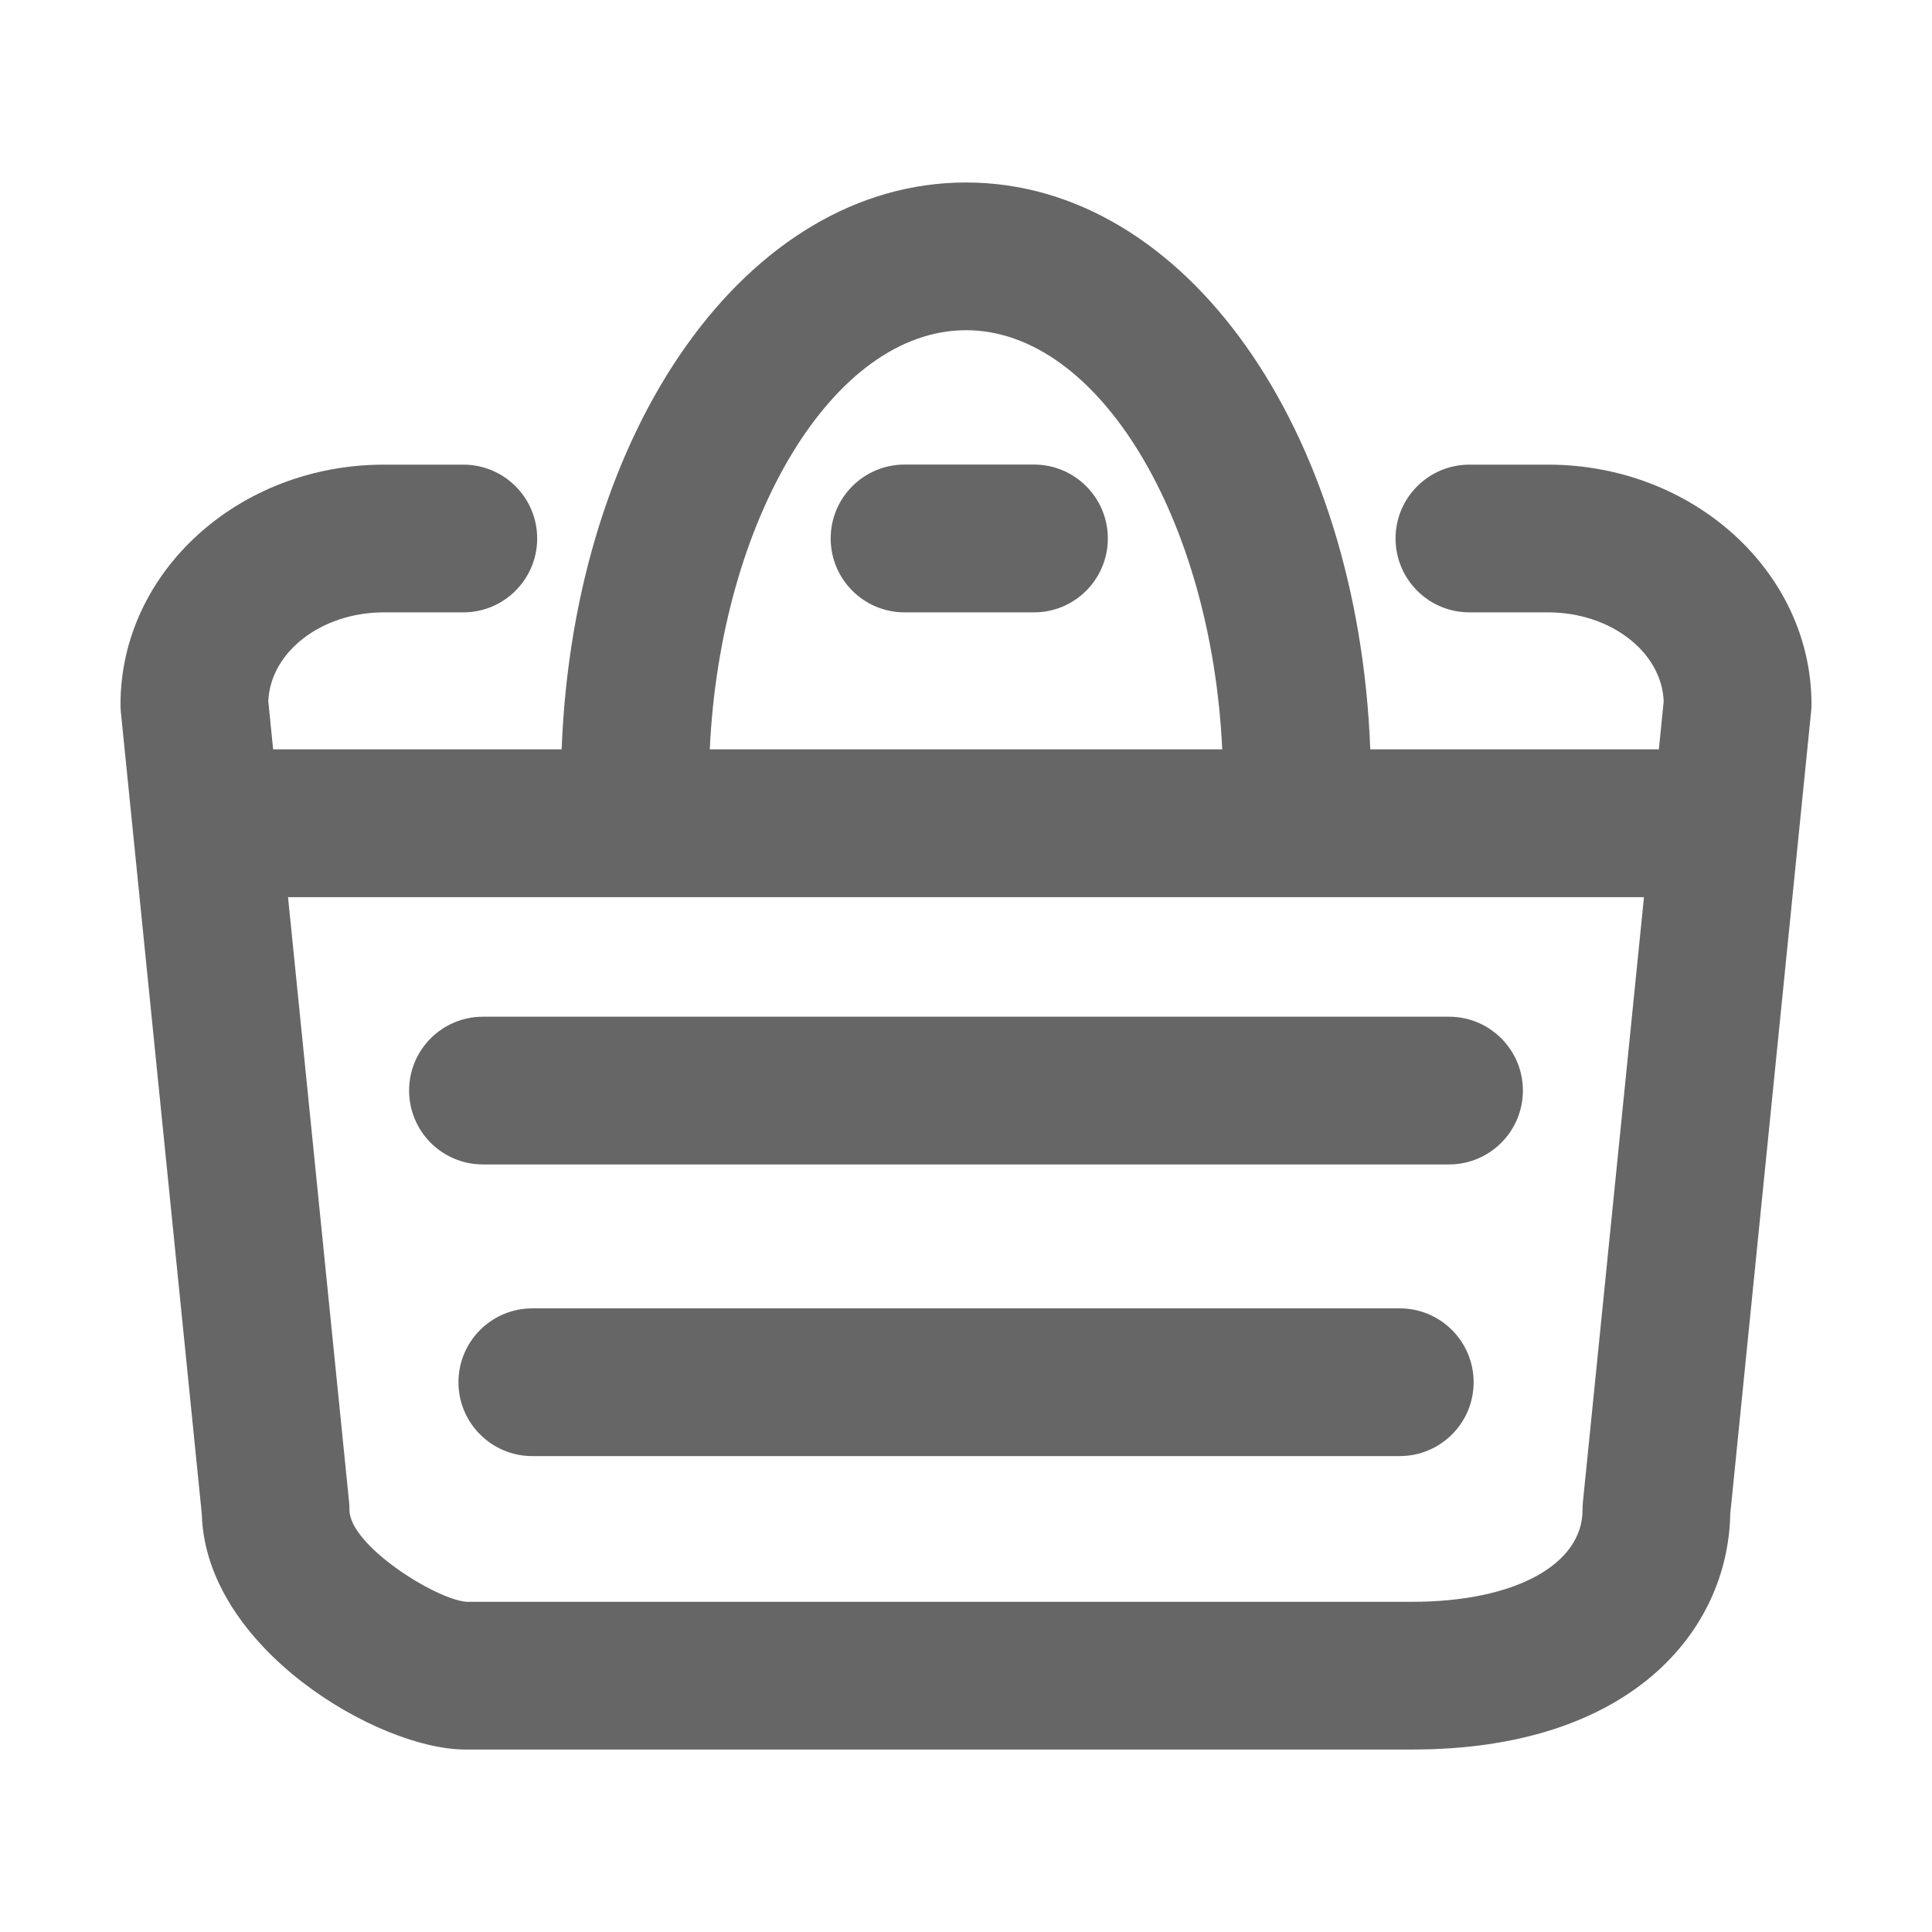
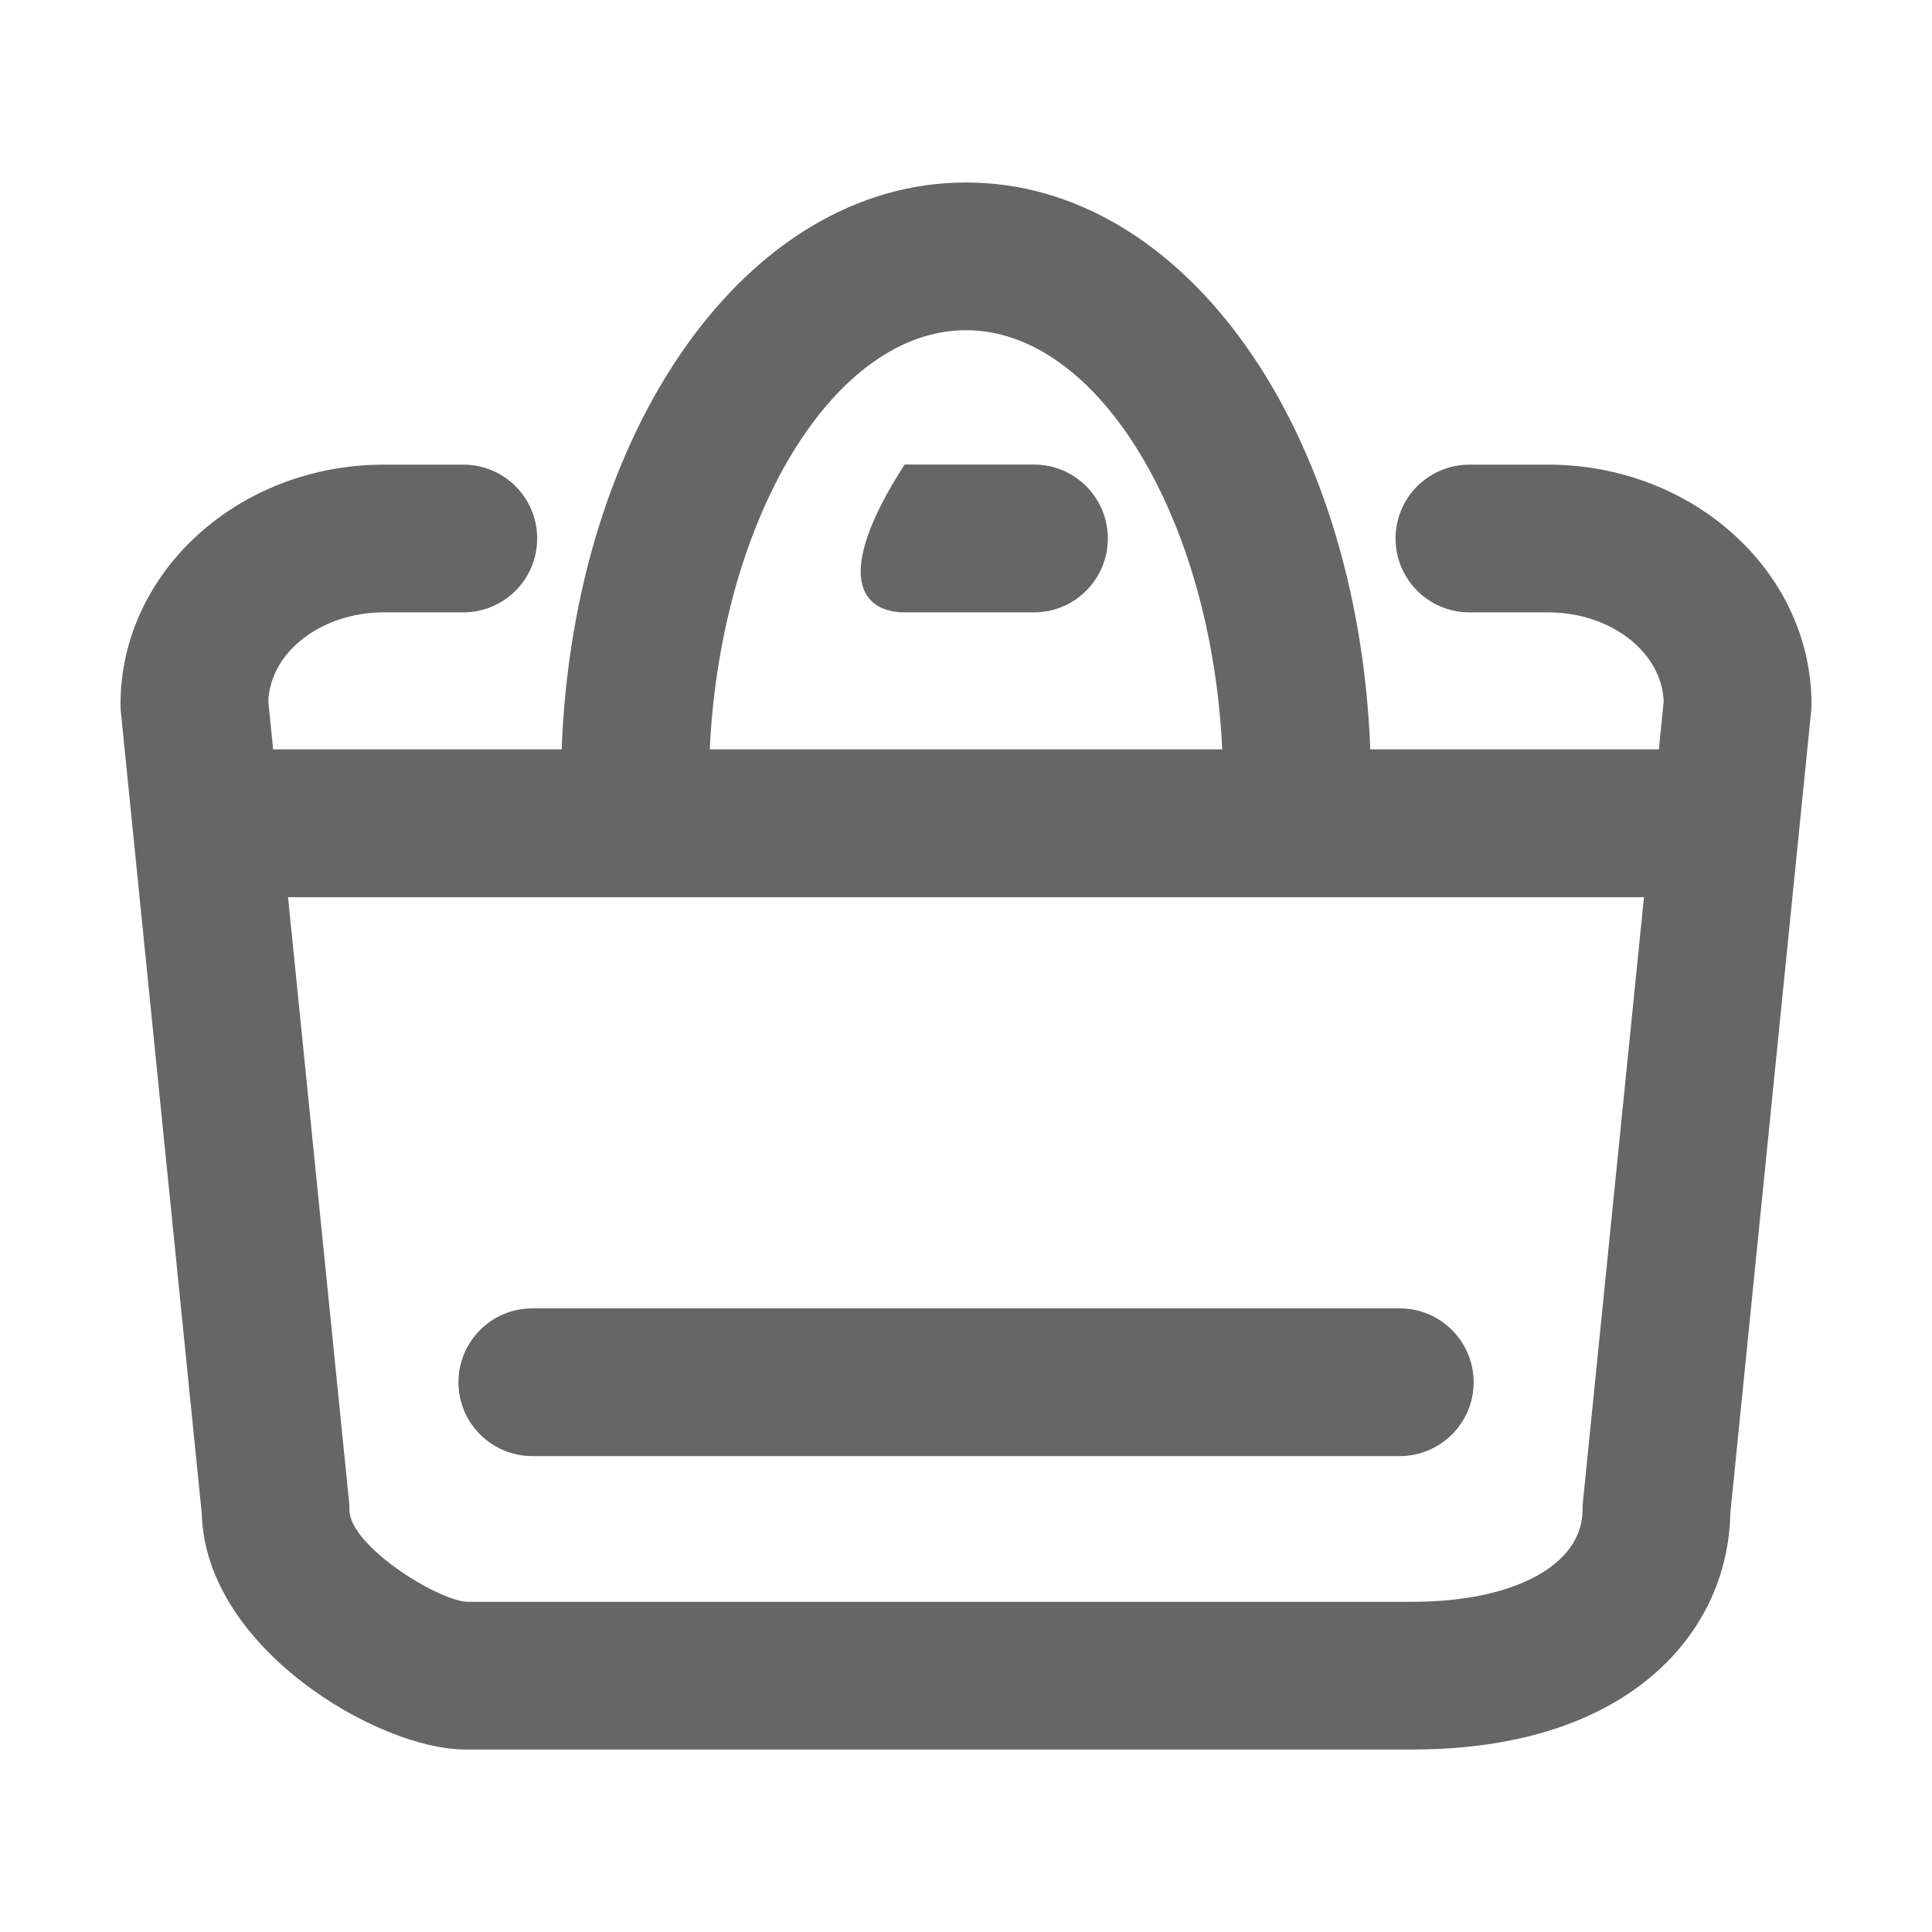
<svg xmlns="http://www.w3.org/2000/svg" width="24" height="24" viewBox="0 0 24 24" fill="none">
-   <path d="M18.001 12.63H5.999C5.492 12.63 5.082 13.041 5.082 13.547C5.082 14.054 5.492 14.465 5.999 14.465H18.001C18.507 14.465 18.918 14.054 18.918 13.547C18.918 13.041 18.507 12.63 18.001 12.63Z" fill="#666666" />
  <path d="M17.388 16.253H6.612C6.106 16.253 5.695 16.664 5.695 17.171C5.695 17.677 6.106 18.088 6.612 18.088H17.388C17.895 18.088 18.306 17.677 18.306 17.171C18.306 16.664 17.895 16.253 17.388 16.253Z" fill="#666666" />
-   <path d="M12.845 5.771H11.237C10.73 5.771 10.319 6.182 10.319 6.689C10.319 7.196 10.73 7.607 11.237 7.607H12.845C13.351 7.607 13.762 7.196 13.762 6.689C13.762 6.182 13.351 5.771 12.845 5.771Z" fill="#666666" />
+   <path d="M12.845 5.771H11.237C10.319 7.196 10.73 7.607 11.237 7.607H12.845C13.351 7.607 13.762 7.196 13.762 6.689C13.762 6.182 13.351 5.771 12.845 5.771Z" fill="#666666" />
  <path d="M19.231 5.772H18.254C17.747 5.772 17.336 6.183 17.336 6.689C17.336 7.196 17.747 7.607 18.254 7.607H19.231C20.007 7.607 20.642 8.099 20.667 8.711L20.607 9.309H17.022C16.871 5.326 14.72 2.267 12 2.267C9.28 2.267 7.128 5.326 6.977 9.309H3.393L3.333 8.711C3.358 8.099 3.992 7.607 4.769 7.607H5.756C6.262 7.607 6.673 7.196 6.673 6.689C6.673 6.183 6.263 5.772 5.756 5.772H4.769C2.964 5.772 1.497 7.107 1.497 8.749C1.497 8.78 1.498 8.811 1.501 8.841L2.507 18.809C2.552 20.473 4.698 21.733 5.778 21.733H17.549C20.243 21.733 21.466 20.272 21.494 18.806L22.498 8.841C22.502 8.811 22.503 8.78 22.503 8.749C22.503 7.108 21.035 5.772 19.231 5.772ZM12 4.102C13.647 4.102 15.049 6.444 15.183 9.309H8.817C8.951 6.444 10.353 4.102 12 4.102ZM19.659 18.756C19.659 19.439 18.811 19.898 17.549 19.898L5.791 19.898C5.403 19.864 4.341 19.195 4.341 18.756C4.341 18.725 4.34 18.694 4.337 18.664L3.578 11.145H20.422L19.663 18.664C19.66 18.694 19.659 18.725 19.659 18.756Z" fill="#666666" />
</svg>